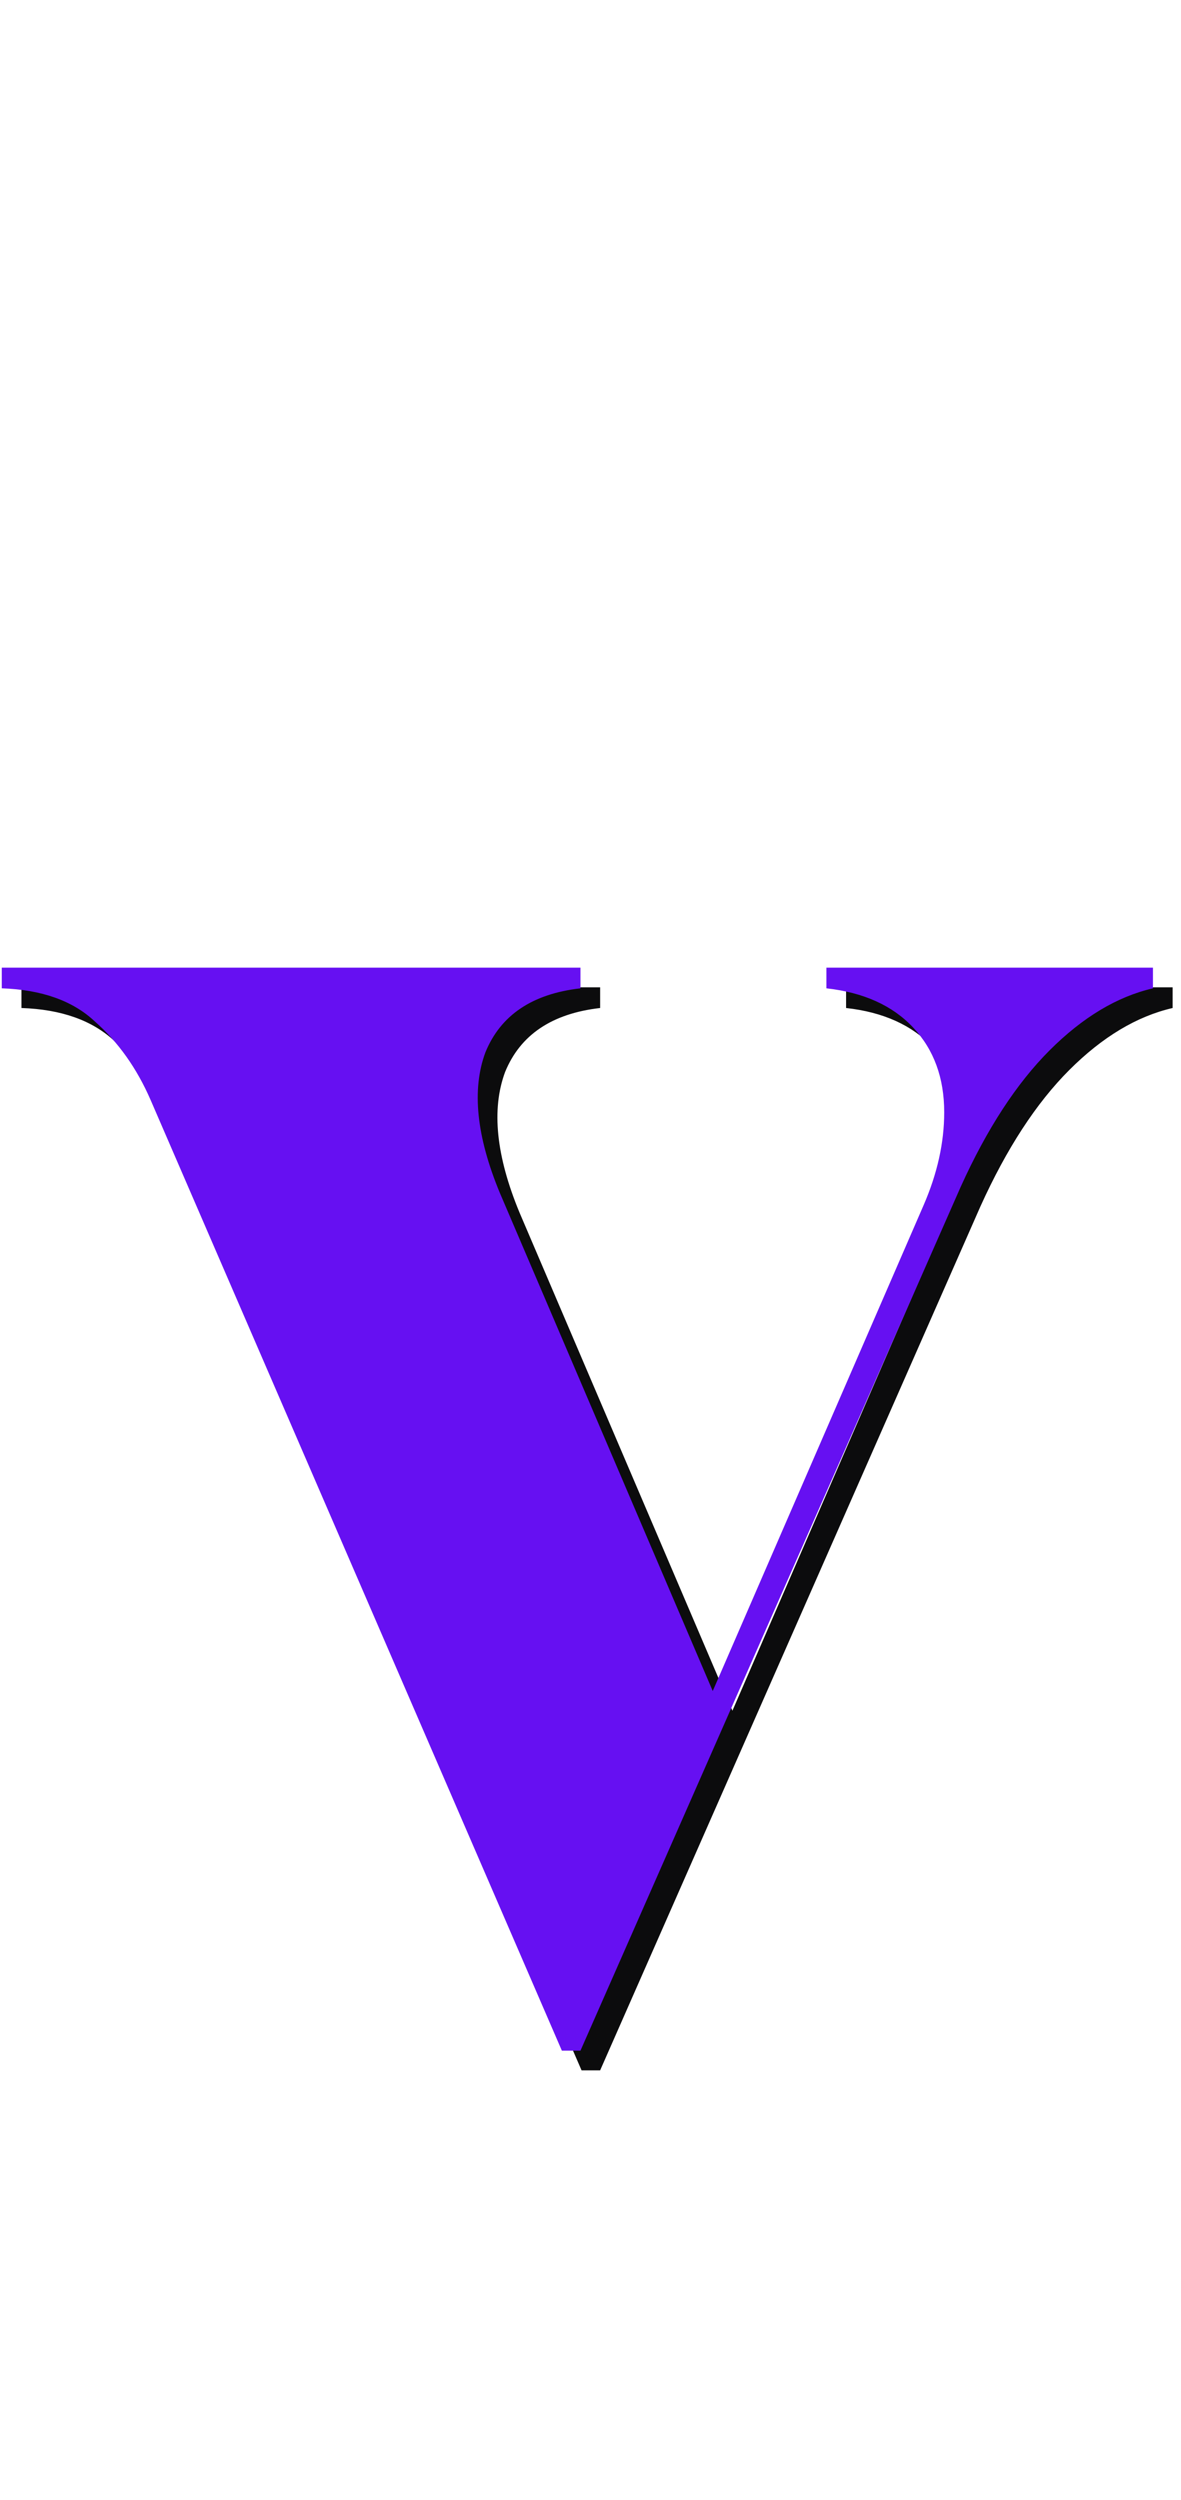
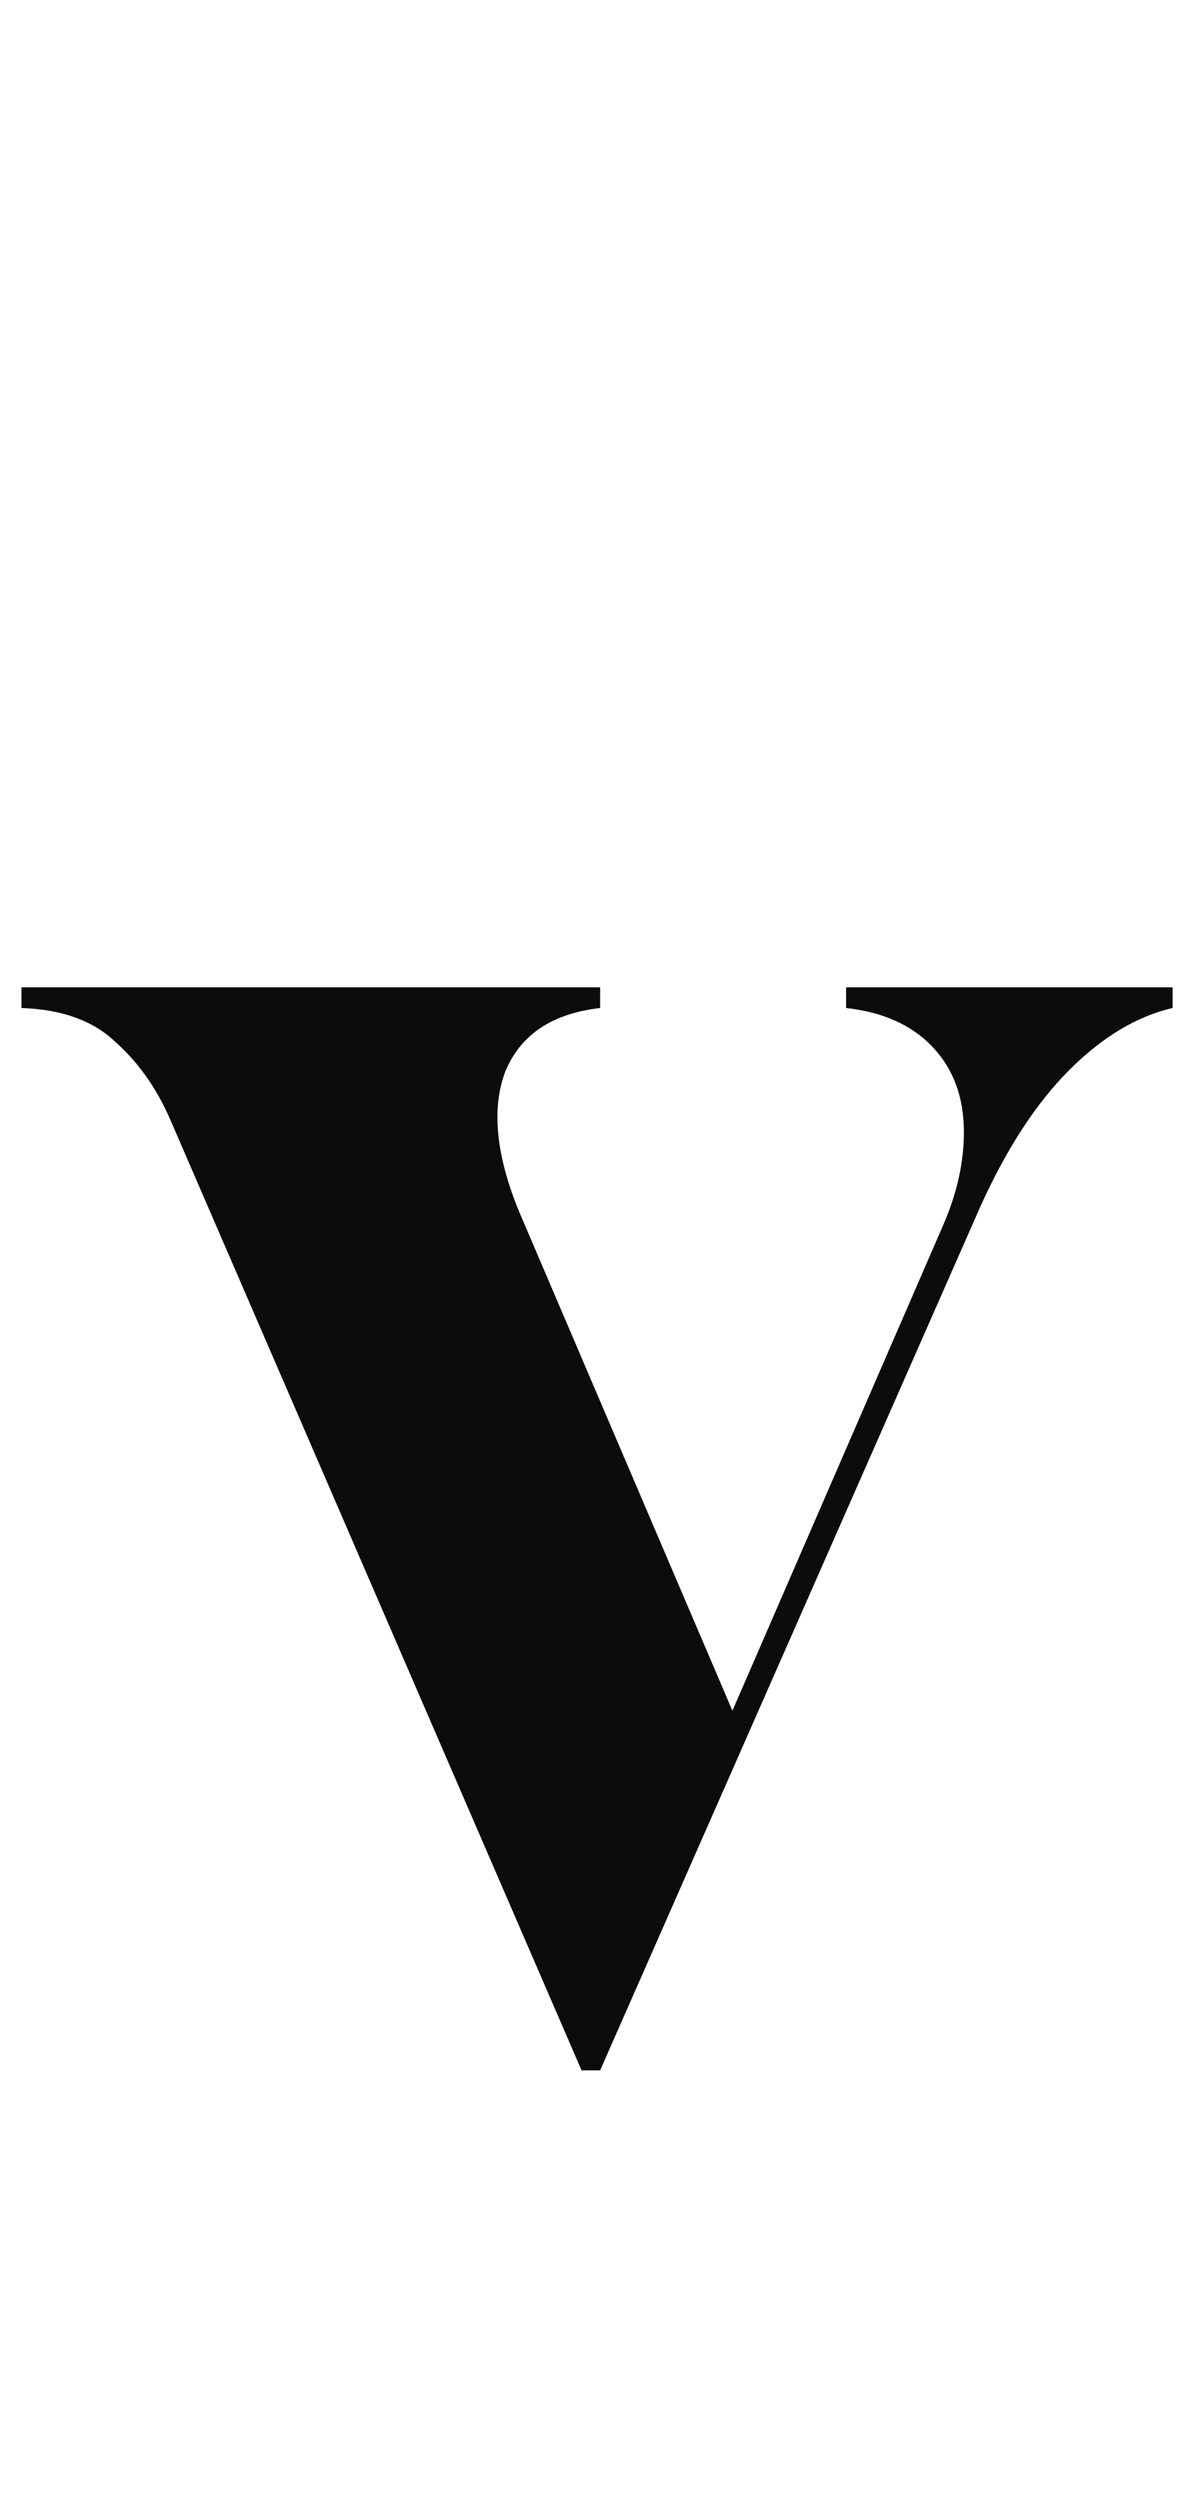
<svg xmlns="http://www.w3.org/2000/svg" width="120" height="254" viewBox="0 0 120 254" fill="none">
  <path d="M59.09 210.36L17.3 113.76C15.9 110.54 14.01 107.88 11.63 105.78C9.39 103.68 6.24 102.56 2.18 102.42V100.32H60.98V102.42C56.08 102.98 52.86 105.15 51.32 108.93C49.92 112.71 50.41 117.47 52.79 123.21L74.42 173.82L95.84 124.47C97.24 121.25 97.94 118.1 97.94 115.02C97.94 111.52 96.89 108.65 94.79 106.41C92.69 104.17 89.75 102.84 85.97 102.42V100.32H119.15V102.42C115.51 103.26 112.01 105.36 108.65 108.72C105.29 112.08 102.28 116.7 99.62 122.58L60.98 210.36H59.09Z" fill="#0C0C0D" />
-   <path d="M57.09 208.36L15.3 111.76C13.9 108.54 12.01 105.88 9.63 103.78C7.39 101.68 4.24 100.56 0.18 100.42V98.32H58.98V100.42C54.08 100.98 50.86 103.15 49.32 106.93C47.92 110.71 48.41 115.47 50.79 121.21L72.42 171.82L93.84 122.47C95.24 119.25 95.94 116.1 95.94 113.02C95.94 109.52 94.89 106.65 92.79 104.41C90.69 102.17 87.75 100.84 83.97 100.42V98.32H117.15V100.42C113.51 101.26 110.01 103.36 106.65 106.72C103.29 110.08 100.28 114.7 97.62 120.58L58.98 208.36H57.09Z" fill="#6610F2" />
</svg>